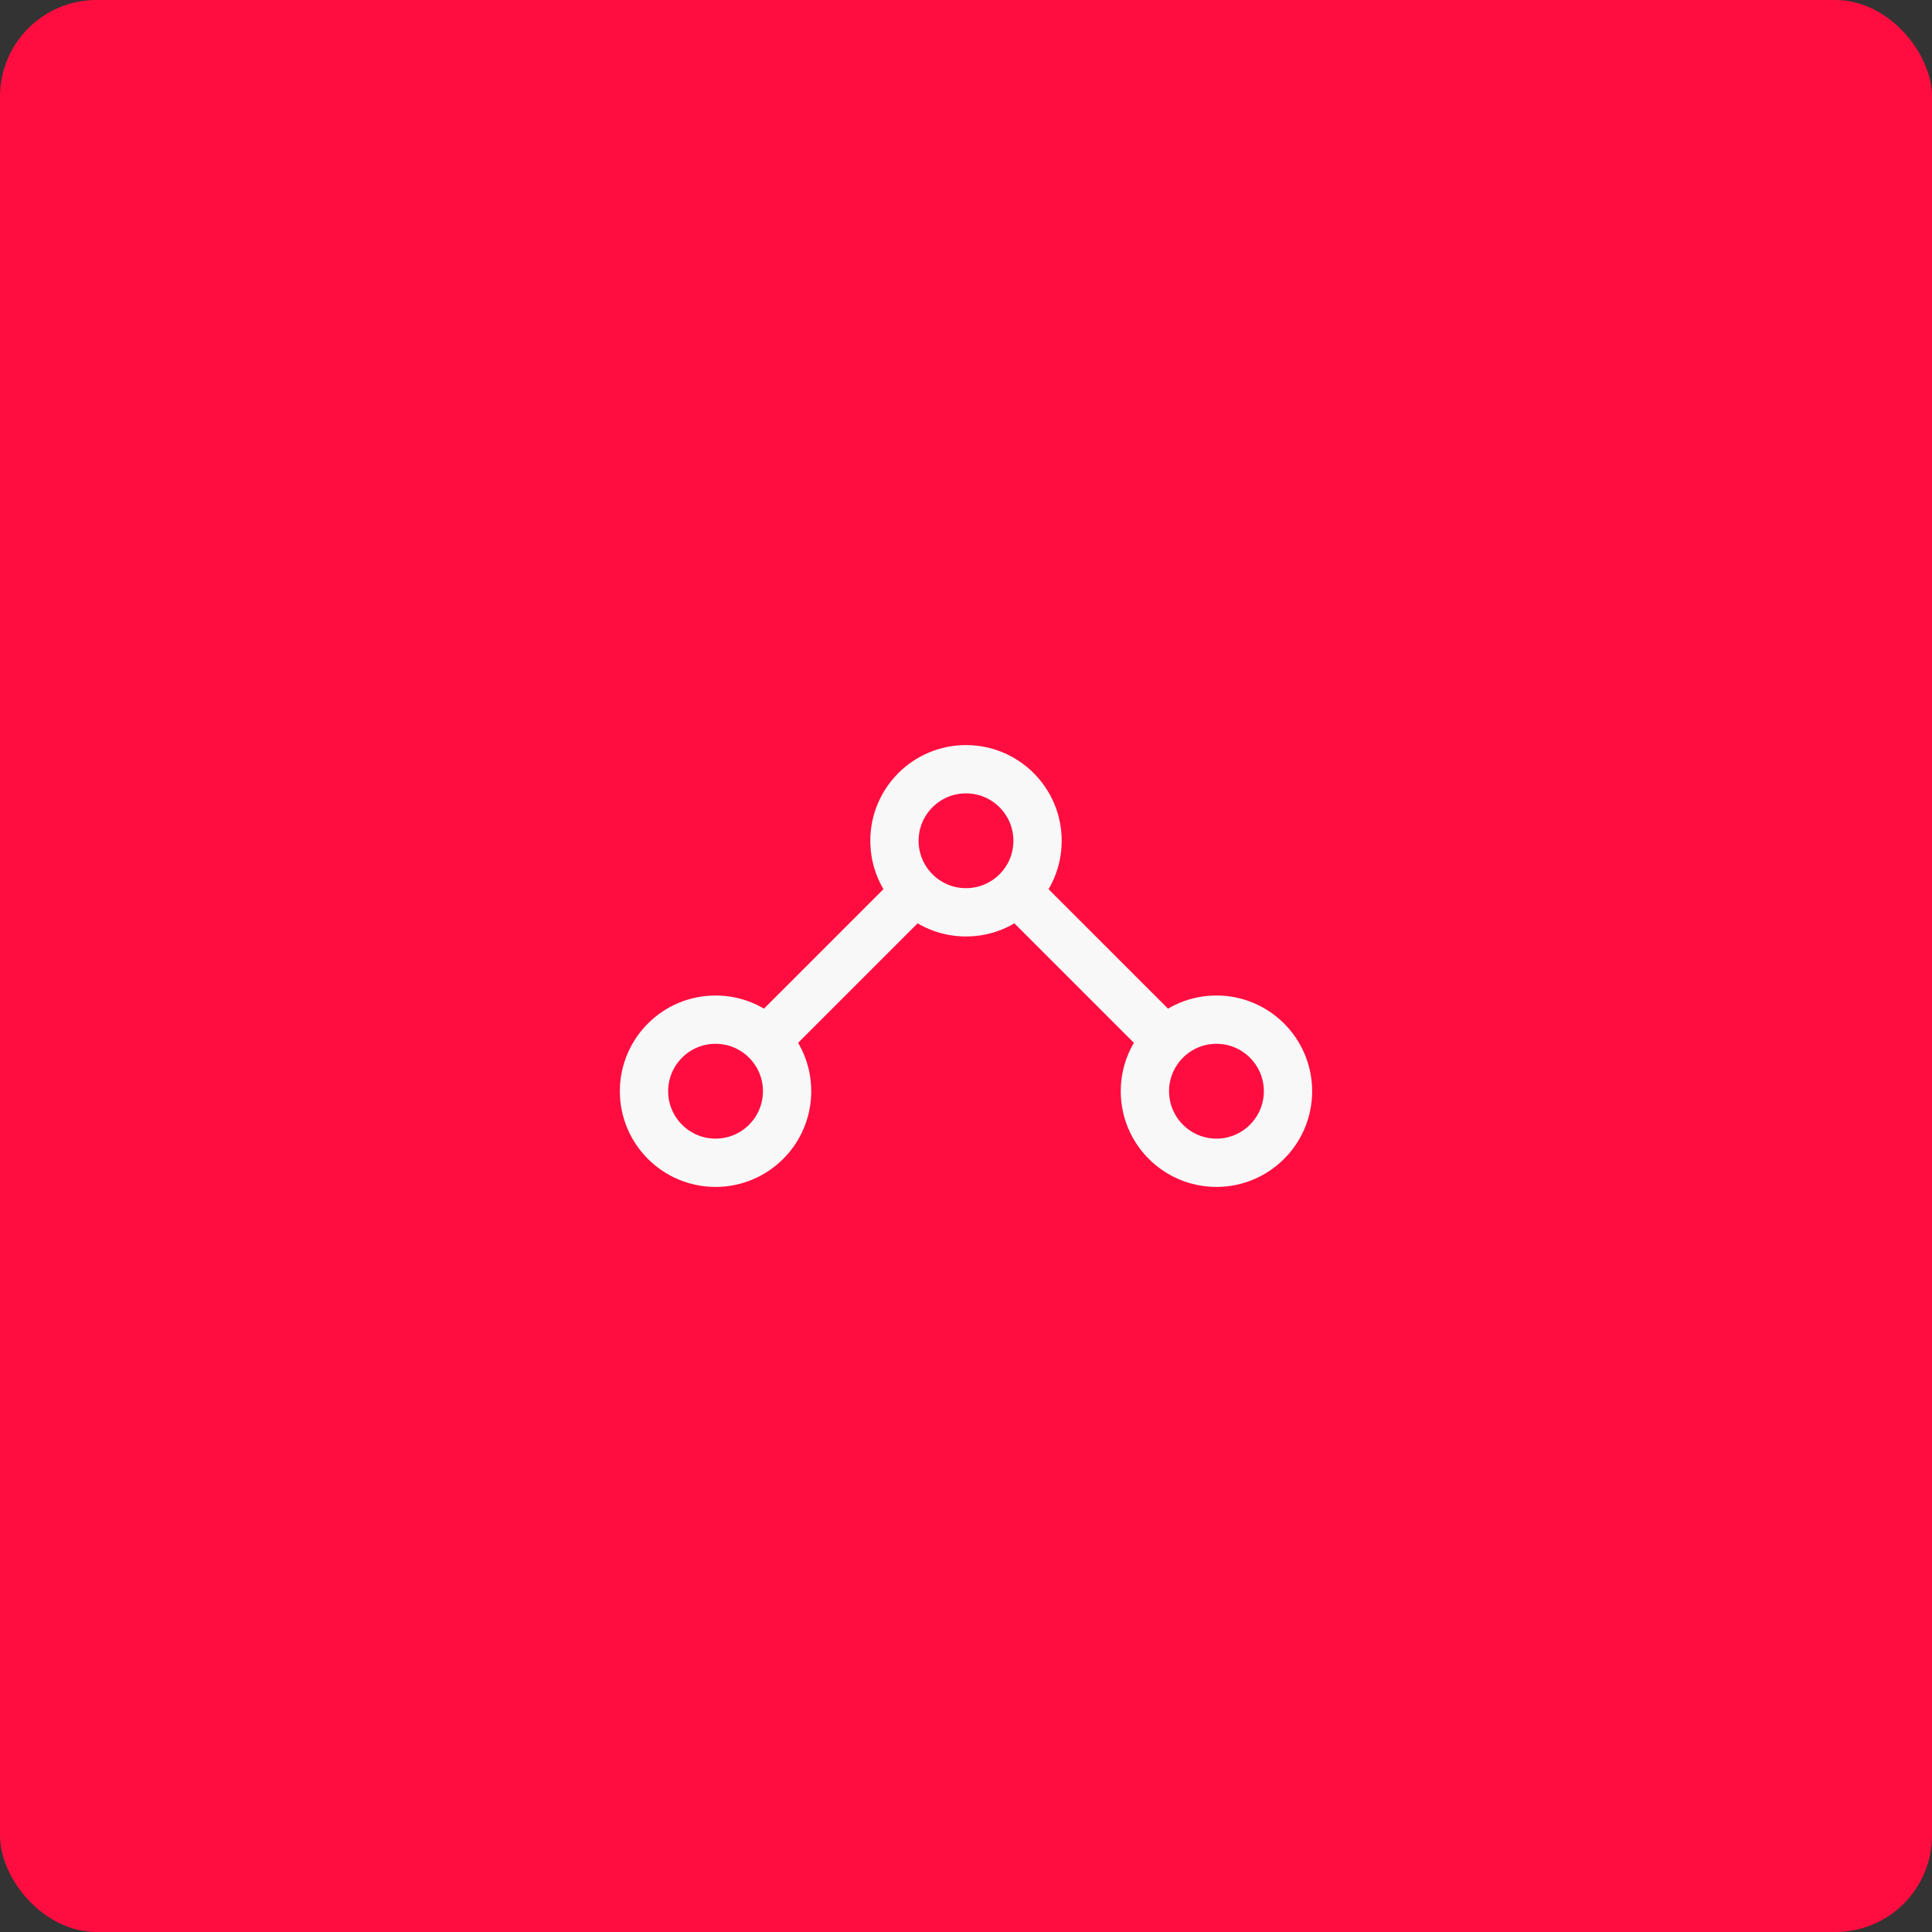
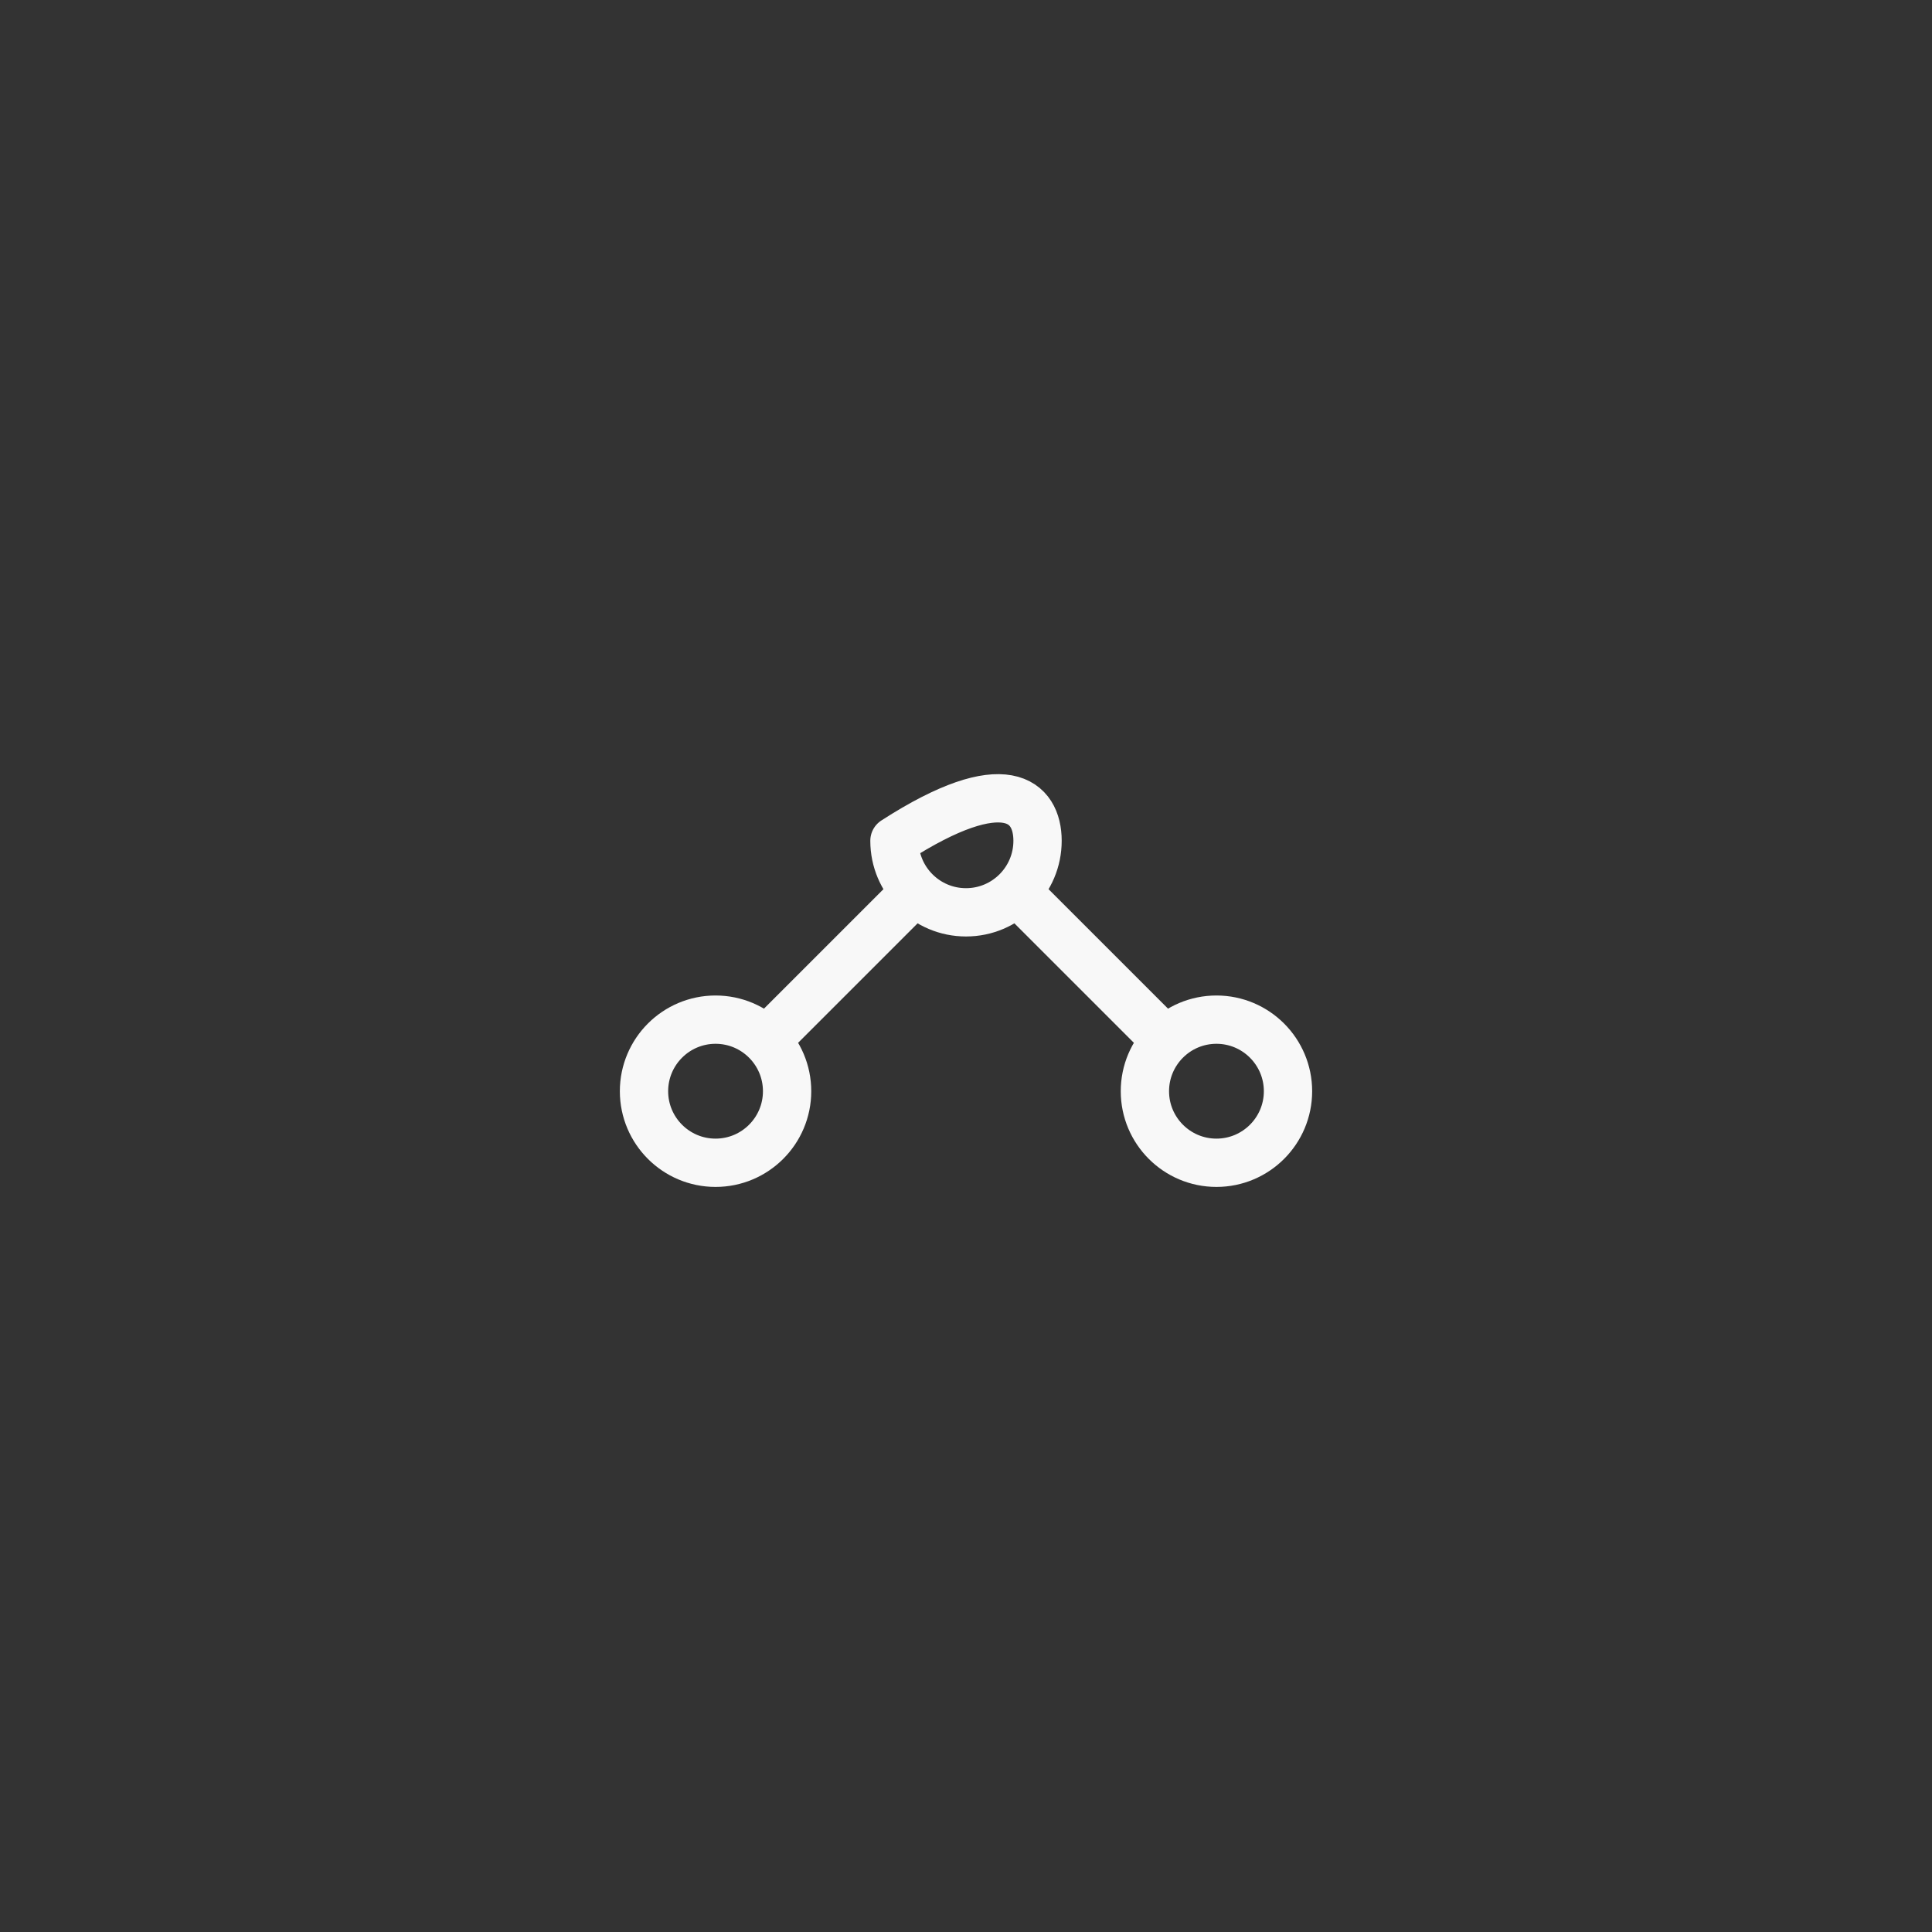
<svg xmlns="http://www.w3.org/2000/svg" width="60" height="60" viewBox="0 0 60 60" fill="none">
  <rect x="0" y="0" width="60" height="60" fill="#333333" stroke="none" />
-   <rect width="60" height="60" rx="3" fill="#FF0D40" />
-   <path d="M23.793 32.318L28.429 27.682M36.207 32.318L31.571 27.682M22.222 36.111C20.996 36.111 20 35.115 20 33.889C20 32.662 20.996 31.666 22.222 31.666C23.449 31.666 24.444 32.662 24.444 33.889C24.444 35.115 23.449 36.111 22.222 36.111ZM30 28.333C28.773 28.333 27.778 27.338 27.778 26.111C27.778 24.884 28.773 23.889 30 23.889C31.227 23.889 32.222 24.884 32.222 26.111C32.222 27.338 31.227 28.333 30 28.333ZM37.778 36.111C36.551 36.111 35.556 35.115 35.556 33.889C35.556 32.662 36.551 31.666 37.778 31.666C39.004 31.666 40 32.662 40 33.889C40 35.115 39.004 36.111 37.778 36.111Z" stroke="#F8F8F8" stroke-width="1.5" stroke-linecap="round" stroke-linejoin="round" />
+   <path d="M23.793 32.318L28.429 27.682M36.207 32.318L31.571 27.682M22.222 36.111C20.996 36.111 20 35.115 20 33.889C20 32.662 20.996 31.666 22.222 31.666C23.449 31.666 24.444 32.662 24.444 33.889C24.444 35.115 23.449 36.111 22.222 36.111ZM30 28.333C28.773 28.333 27.778 27.338 27.778 26.111C31.227 23.889 32.222 24.884 32.222 26.111C32.222 27.338 31.227 28.333 30 28.333ZM37.778 36.111C36.551 36.111 35.556 35.115 35.556 33.889C35.556 32.662 36.551 31.666 37.778 31.666C39.004 31.666 40 32.662 40 33.889C40 35.115 39.004 36.111 37.778 36.111Z" stroke="#F8F8F8" stroke-width="1.5" stroke-linecap="round" stroke-linejoin="round" />
</svg>